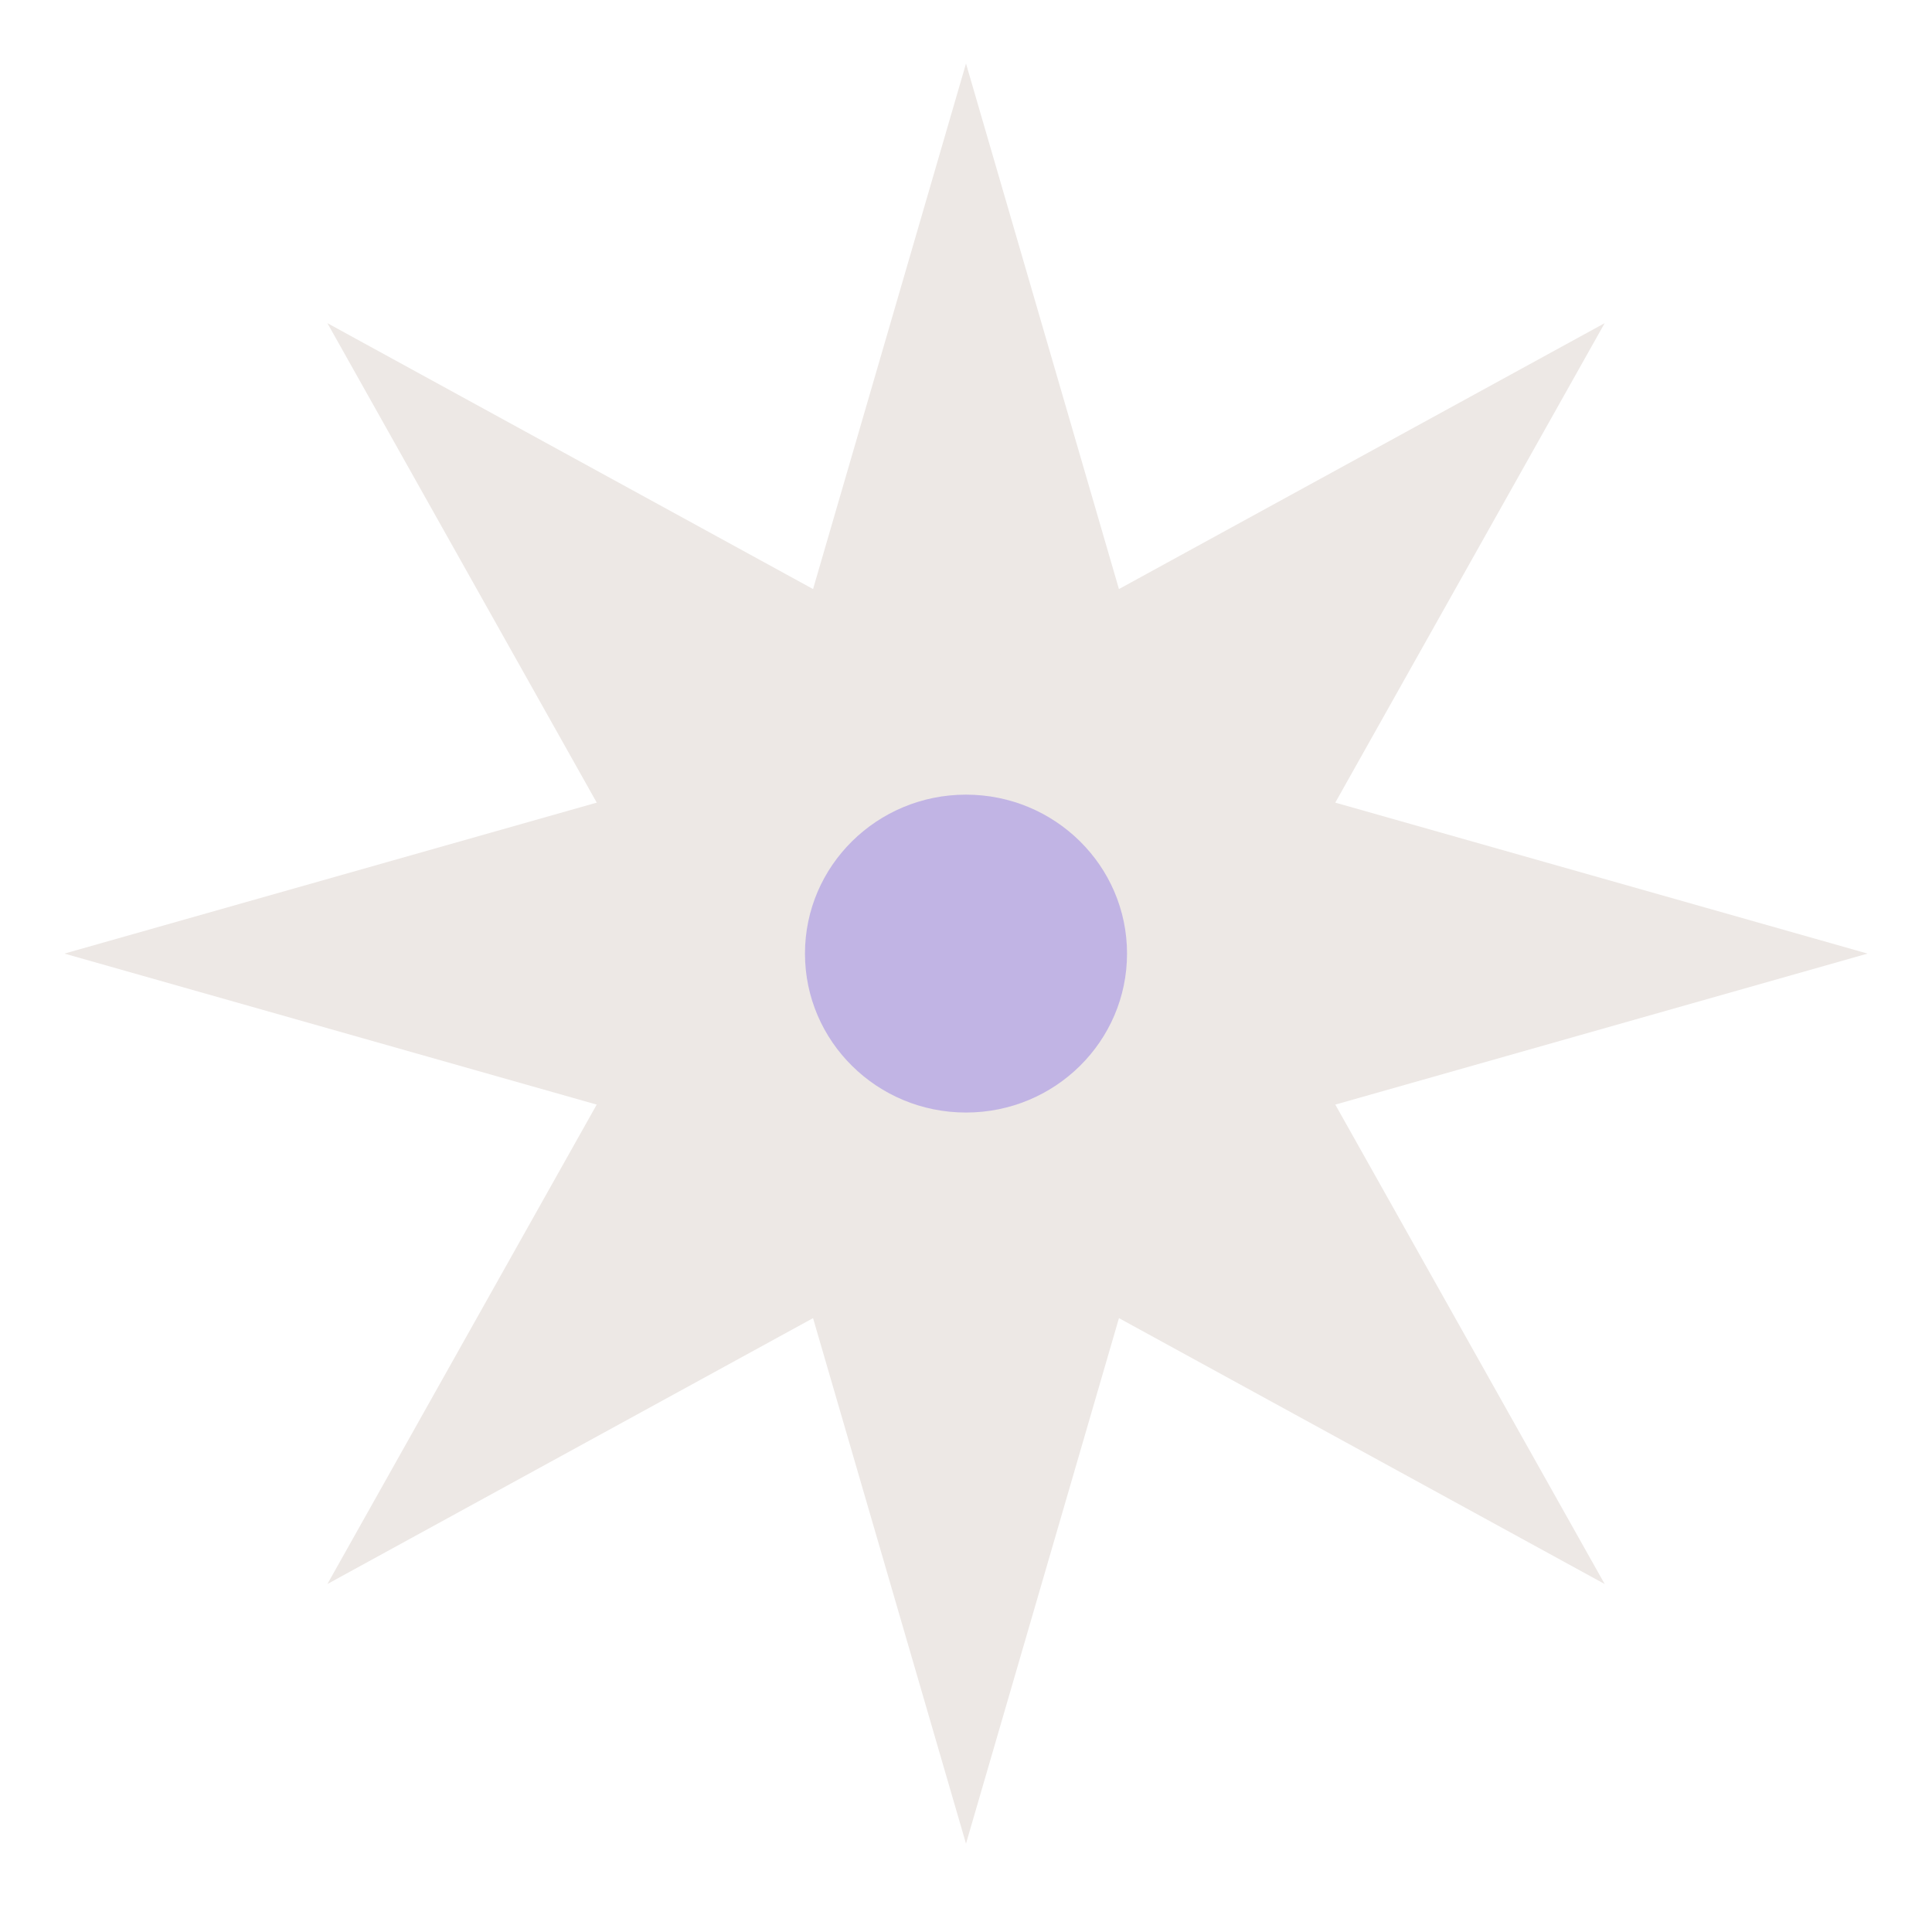
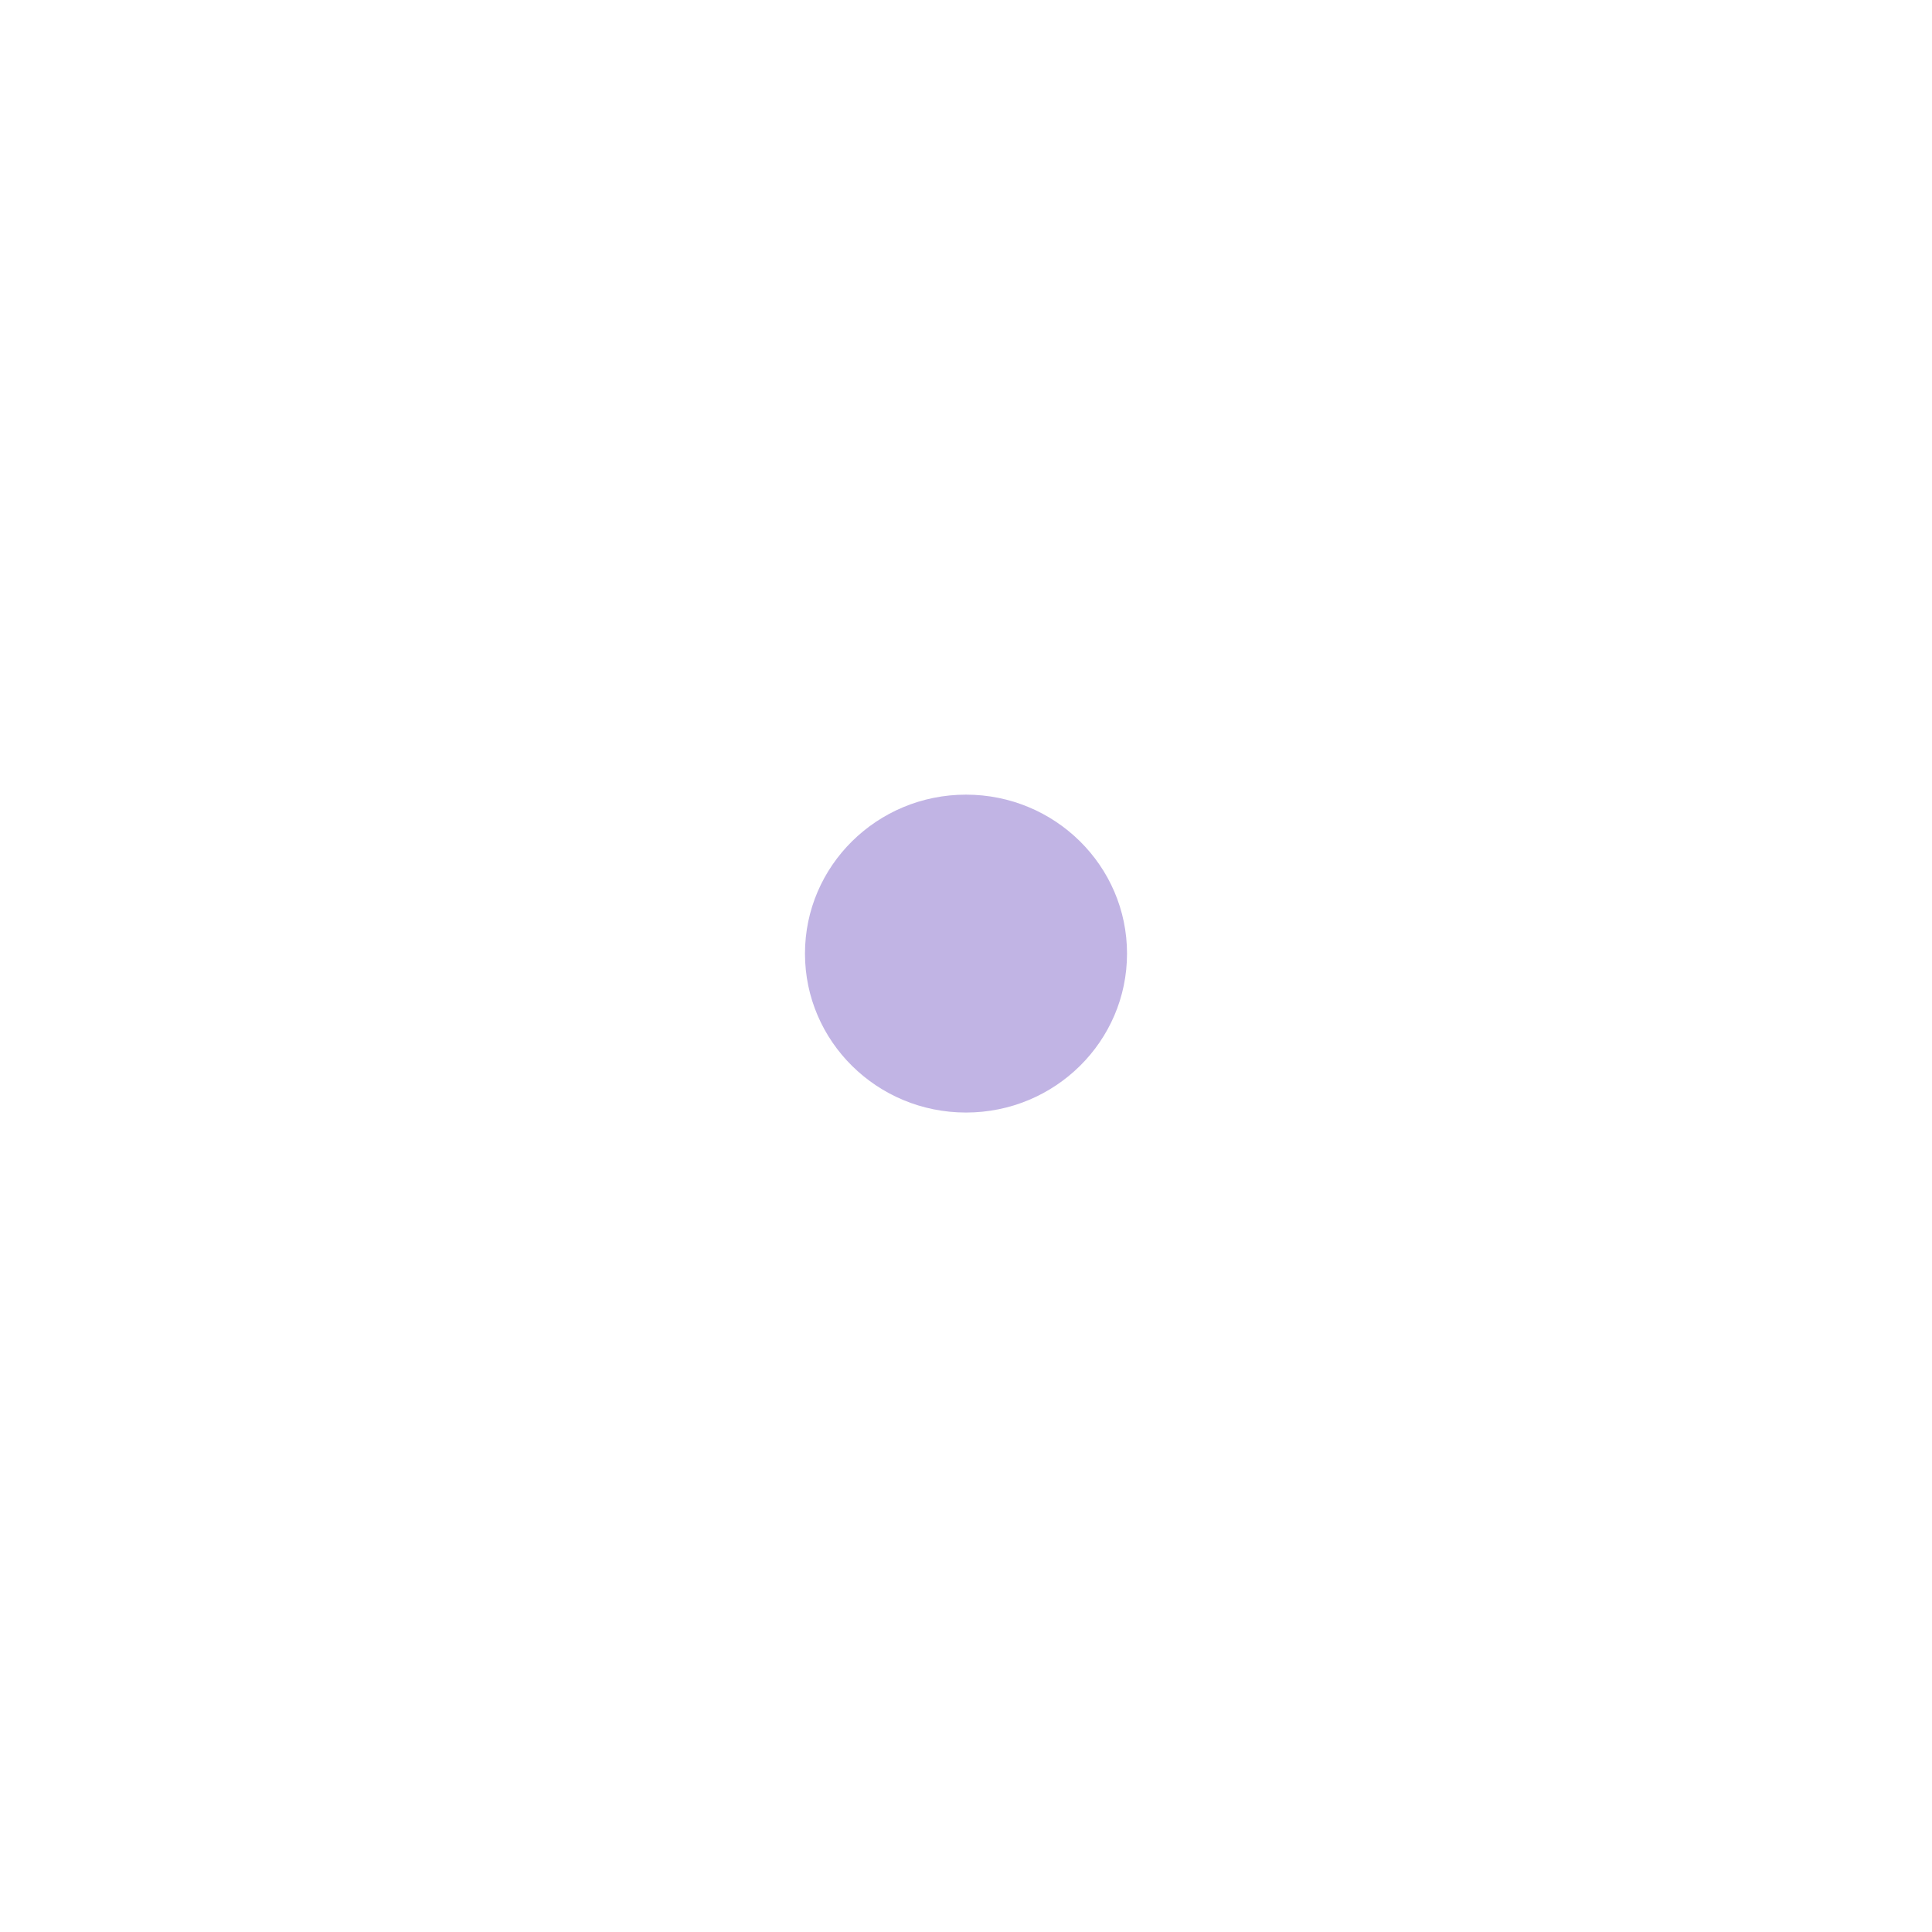
<svg xmlns="http://www.w3.org/2000/svg" width="26" height="26" viewBox="0 0 26 26" fill="none">
-   <path d="M13 0.855L15.708 10.16L25.133 12.833L15.708 15.507L13 24.811L10.292 15.507L0.867 12.833L10.292 10.16L13 0.855Z" fill="#EDE8E5" />
-   <path d="M21.595 4.349L16.828 12.833L21.595 21.317L13 16.612L4.406 21.317L9.172 12.833L4.406 4.349L13 9.054L21.595 4.349Z" fill="#EDE8E5" />
  <ellipse cx="13" cy="12.833" rx="2.167" ry="2.139" transform="rotate(-180 13 12.833)" fill="#C1B4E4" />
</svg>